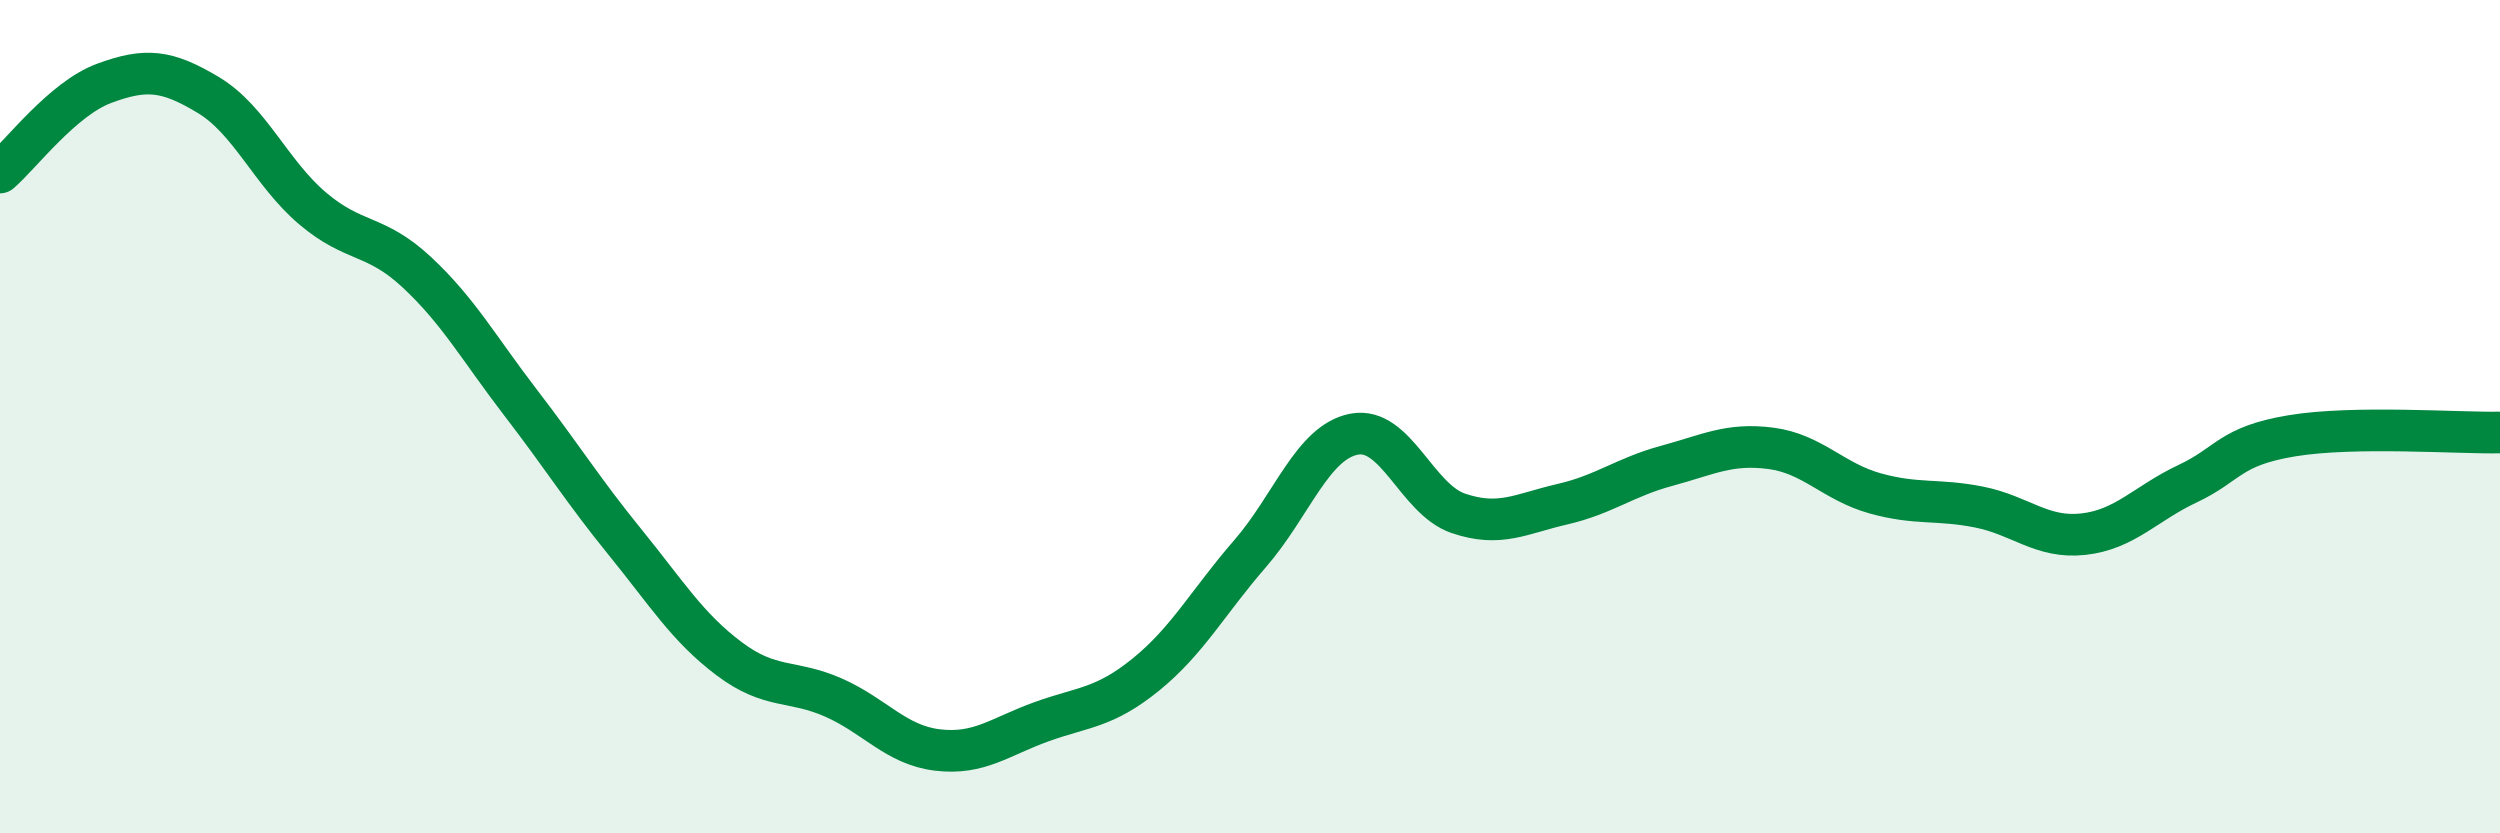
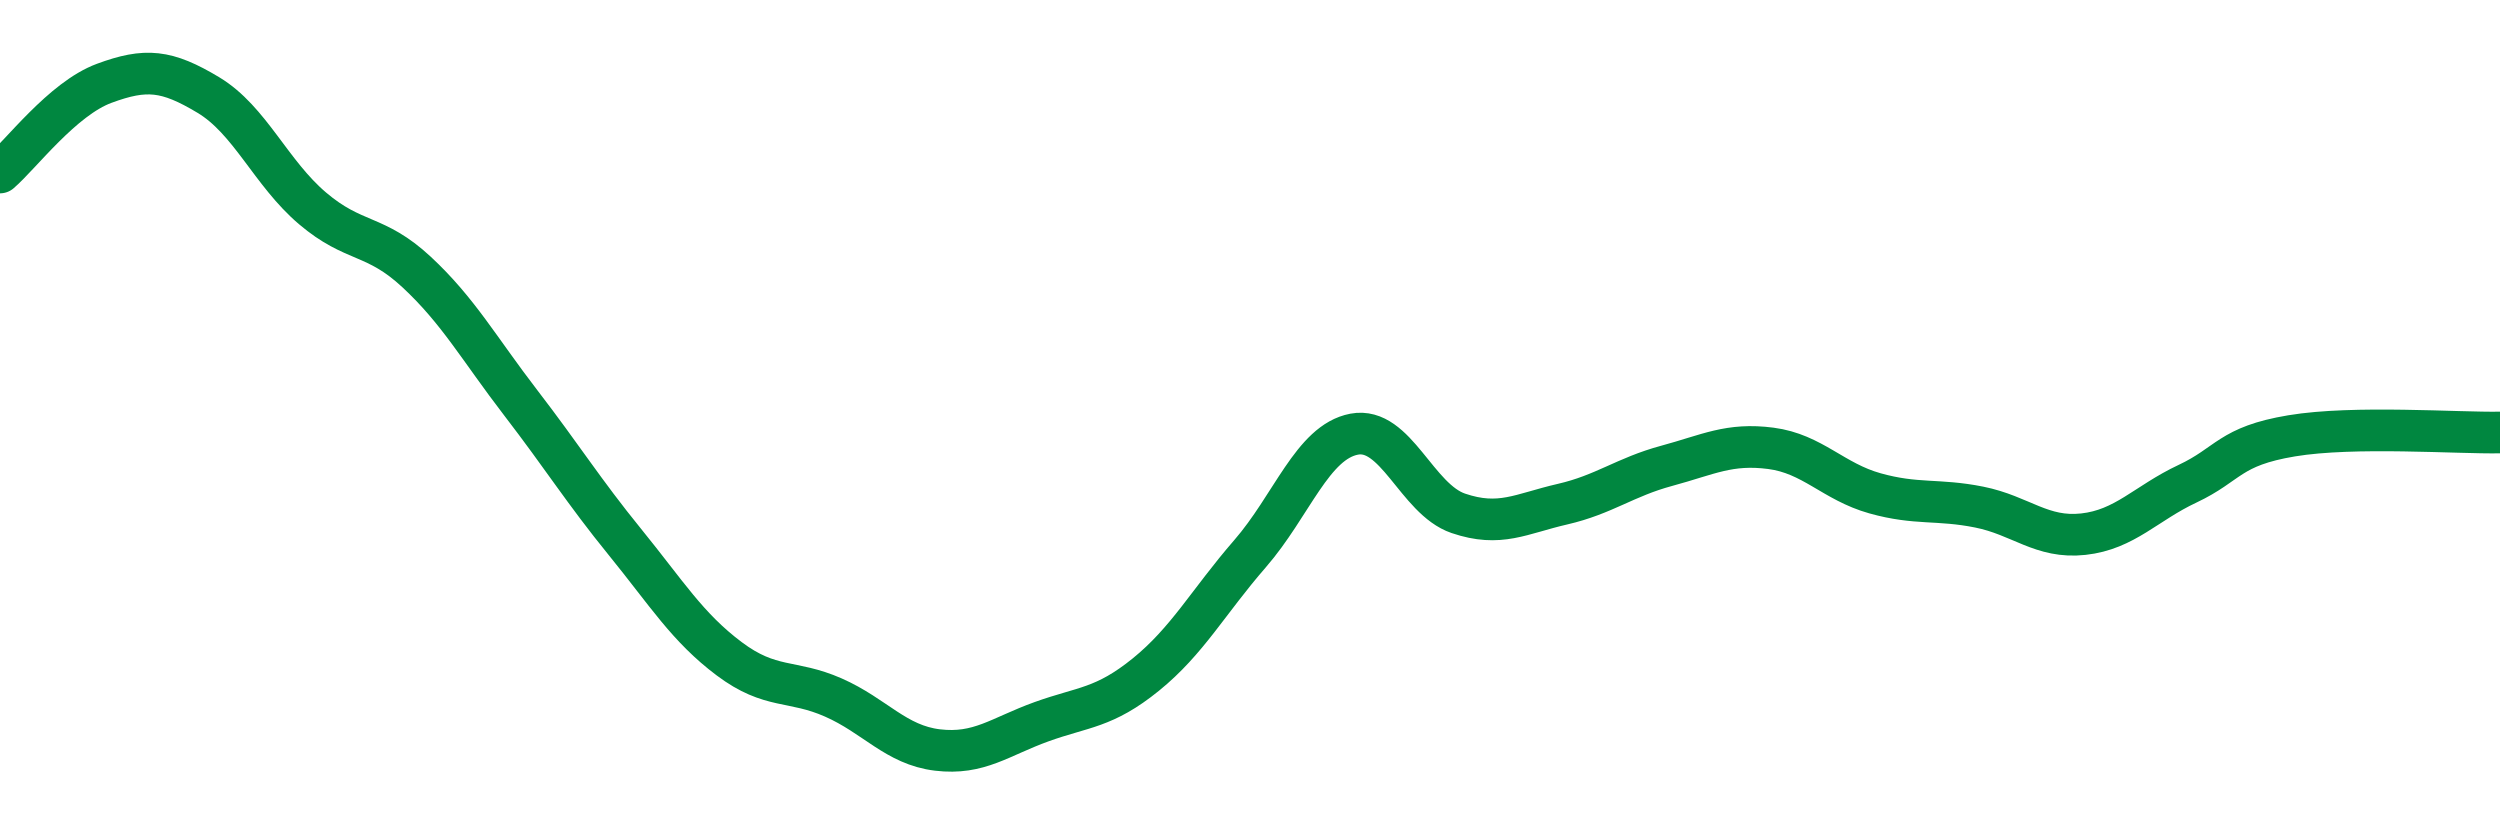
<svg xmlns="http://www.w3.org/2000/svg" width="60" height="20" viewBox="0 0 60 20">
-   <path d="M 0,4.14 C 0.5,3.71 1.5,2.37 2.5,2 C 3.5,1.63 4,1.68 5,2.28 C 6,2.88 6.5,4.15 7.5,5 C 8.5,5.85 9,5.6 10,6.53 C 11,7.46 11.5,8.37 12.5,9.67 C 13.5,10.97 14,11.78 15,13.01 C 16,14.24 16.5,15.06 17.5,15.81 C 18.5,16.56 19,16.3 20,16.74 C 21,17.18 21.5,17.88 22.5,18 C 23.5,18.12 24,17.68 25,17.32 C 26,16.96 26.5,17 27.5,16.19 C 28.5,15.38 29,14.44 30,13.29 C 31,12.14 31.5,10.61 32.5,10.42 C 33.5,10.23 34,11.98 35,12.32 C 36,12.66 36.5,12.33 37.5,12.1 C 38.5,11.87 39,11.45 40,11.18 C 41,10.91 41.5,10.63 42.5,10.76 C 43.5,10.89 44,11.56 45,11.84 C 46,12.12 46.5,11.97 47.5,12.17 C 48.5,12.37 49,12.93 50,12.82 C 51,12.71 51.5,12.08 52.5,11.61 C 53.5,11.14 53.5,10.71 55,10.46 C 56.5,10.21 59,10.4 60,10.38L60 20L0 20Z" fill="#008740" opacity="0.1" stroke-linecap="round" stroke-linejoin="round" />
  <path d="M 0,4.14 C 0.5,3.71 1.5,2.37 2.5,2 C 3.5,1.63 4,1.68 5,2.28 C 6,2.88 6.5,4.15 7.5,5 C 8.5,5.85 9,5.6 10,6.53 C 11,7.46 11.5,8.37 12.5,9.67 C 13.5,10.97 14,11.78 15,13.01 C 16,14.24 16.5,15.06 17.5,15.81 C 18.5,16.56 19,16.3 20,16.74 C 21,17.18 21.5,17.88 22.5,18 C 23.5,18.12 24,17.68 25,17.32 C 26,16.96 26.5,17 27.5,16.19 C 28.5,15.38 29,14.44 30,13.29 C 31,12.14 31.5,10.61 32.5,10.42 C 33.5,10.23 34,11.98 35,12.32 C 36,12.66 36.5,12.33 37.5,12.1 C 38.5,11.87 39,11.45 40,11.18 C 41,10.91 41.5,10.63 42.5,10.76 C 43.5,10.89 44,11.56 45,11.84 C 46,12.12 46.5,11.97 47.5,12.17 C 48.5,12.37 49,12.93 50,12.82 C 51,12.71 51.5,12.08 52.5,11.61 C 53.5,11.14 53.5,10.71 55,10.46 C 56.5,10.21 59,10.4 60,10.38" stroke="#008740" stroke-width="1" fill="none" stroke-linecap="round" stroke-linejoin="round" />
</svg>